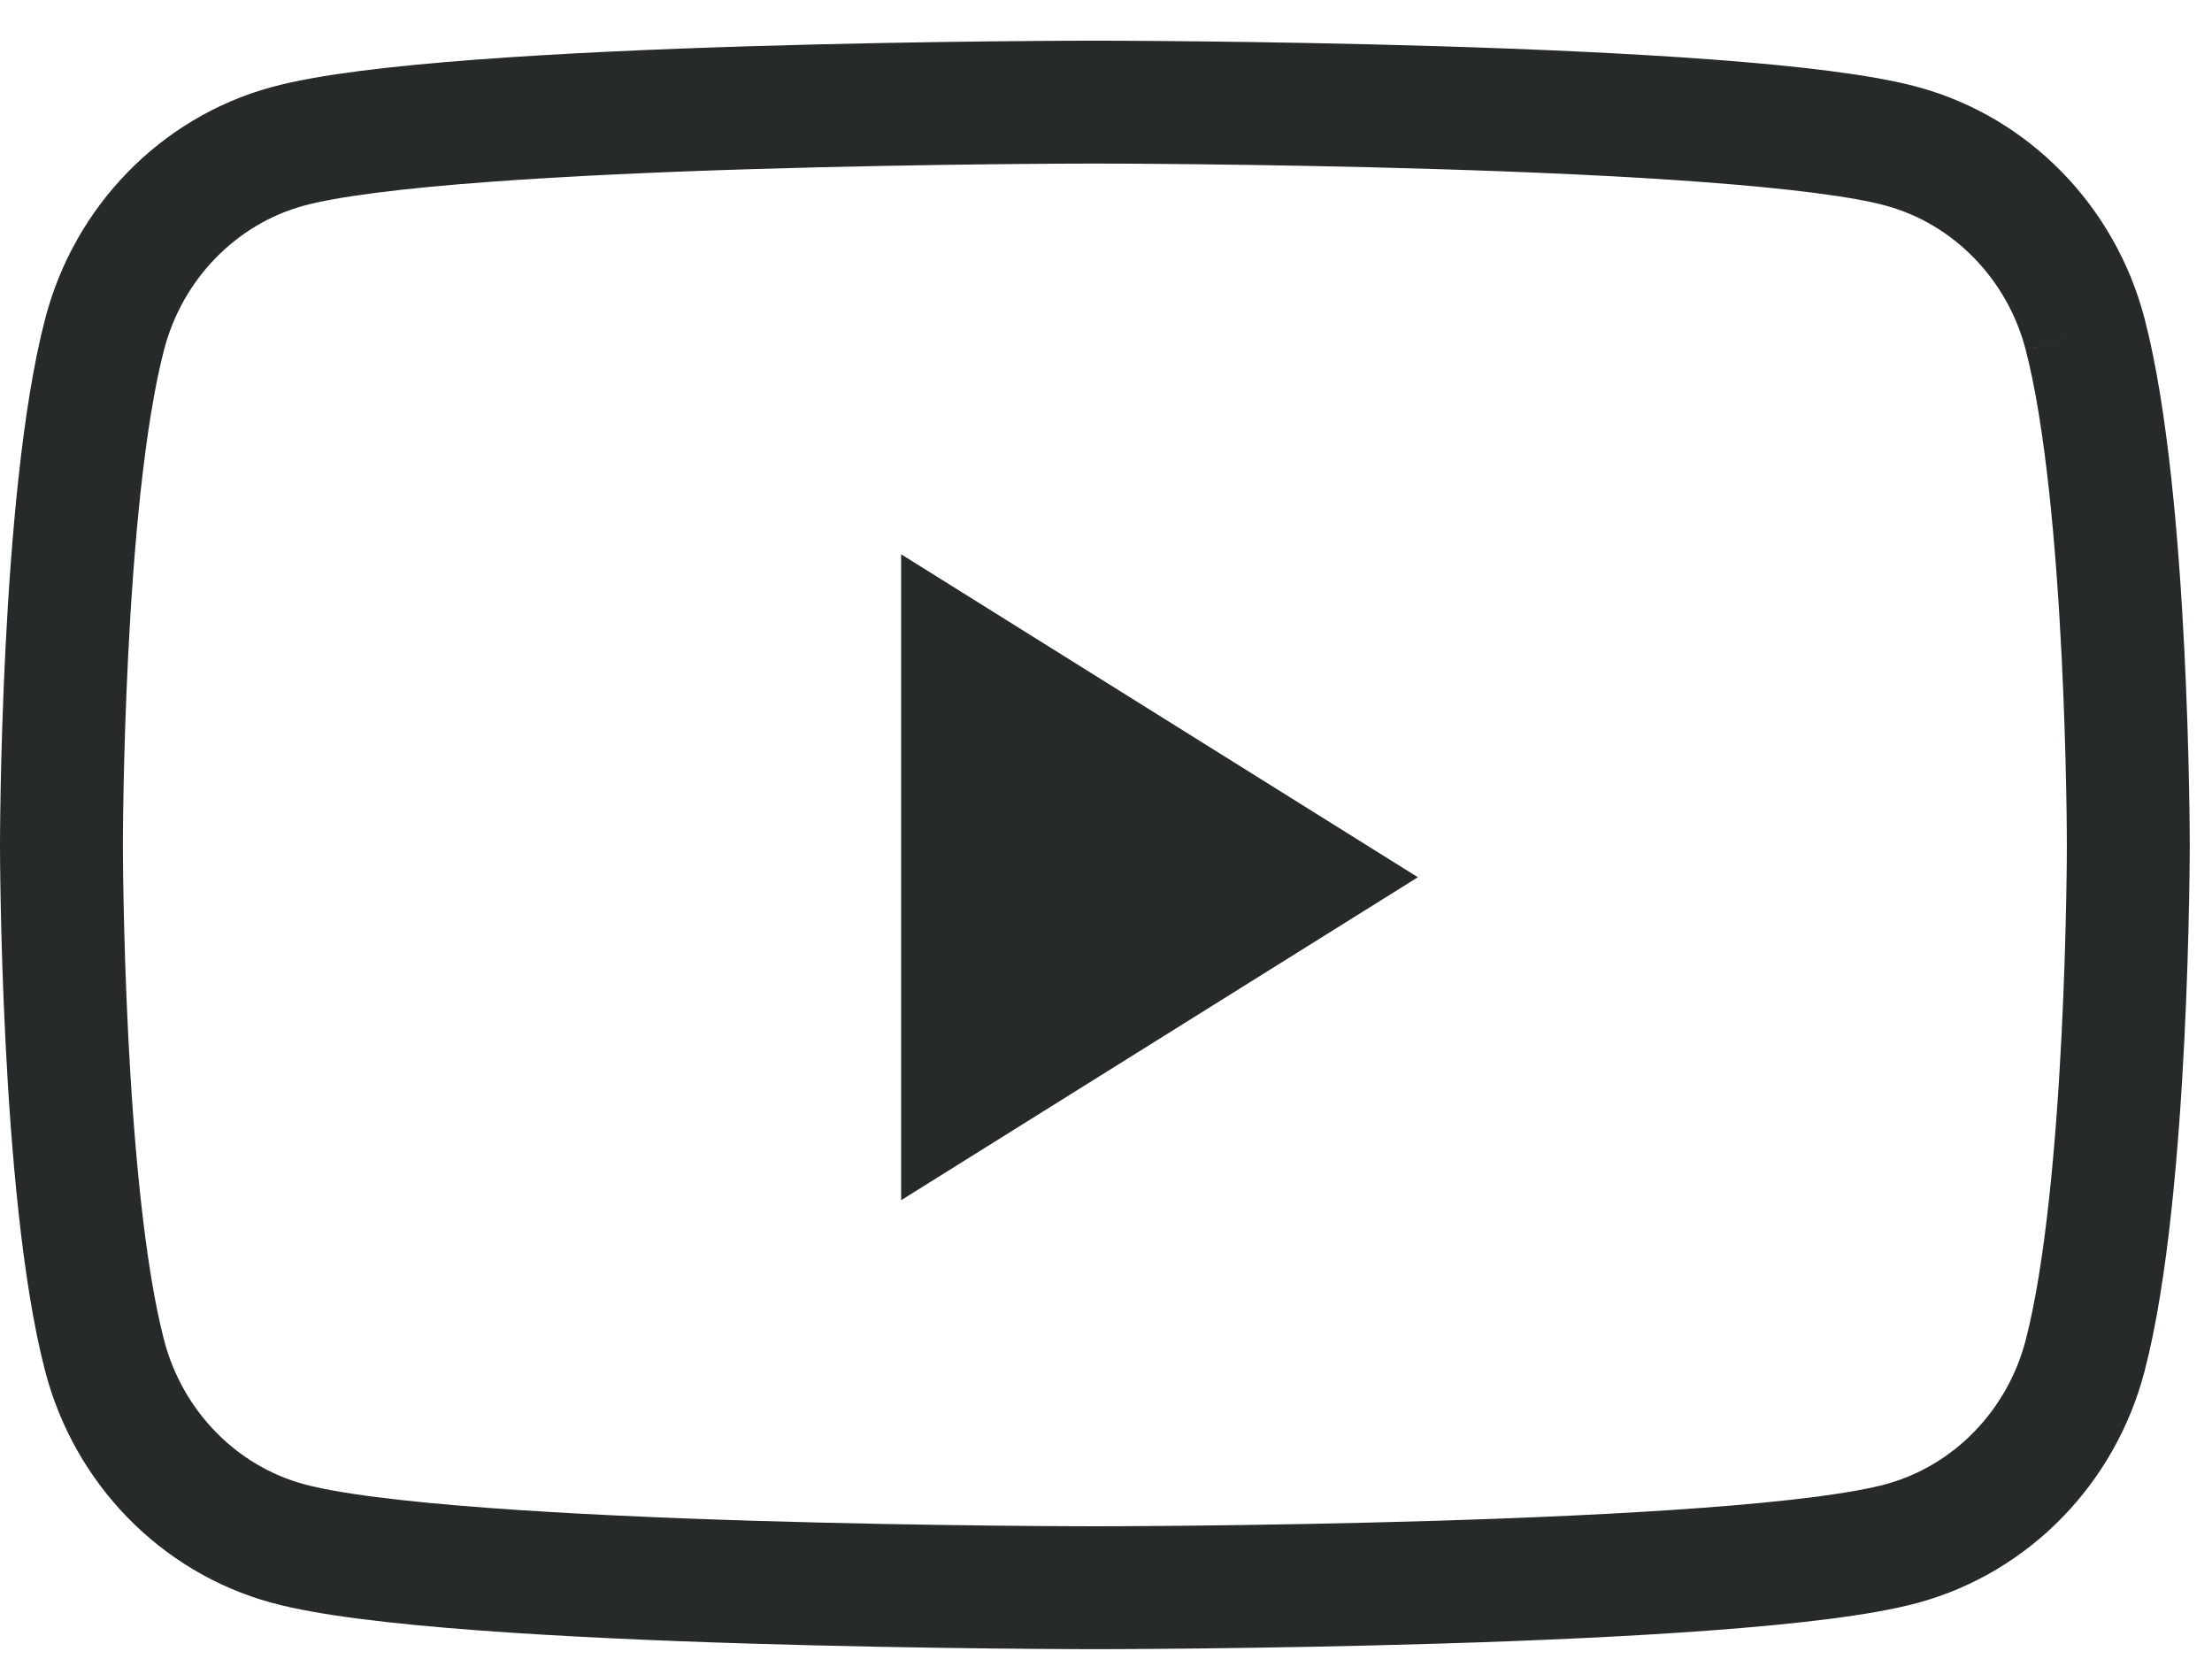
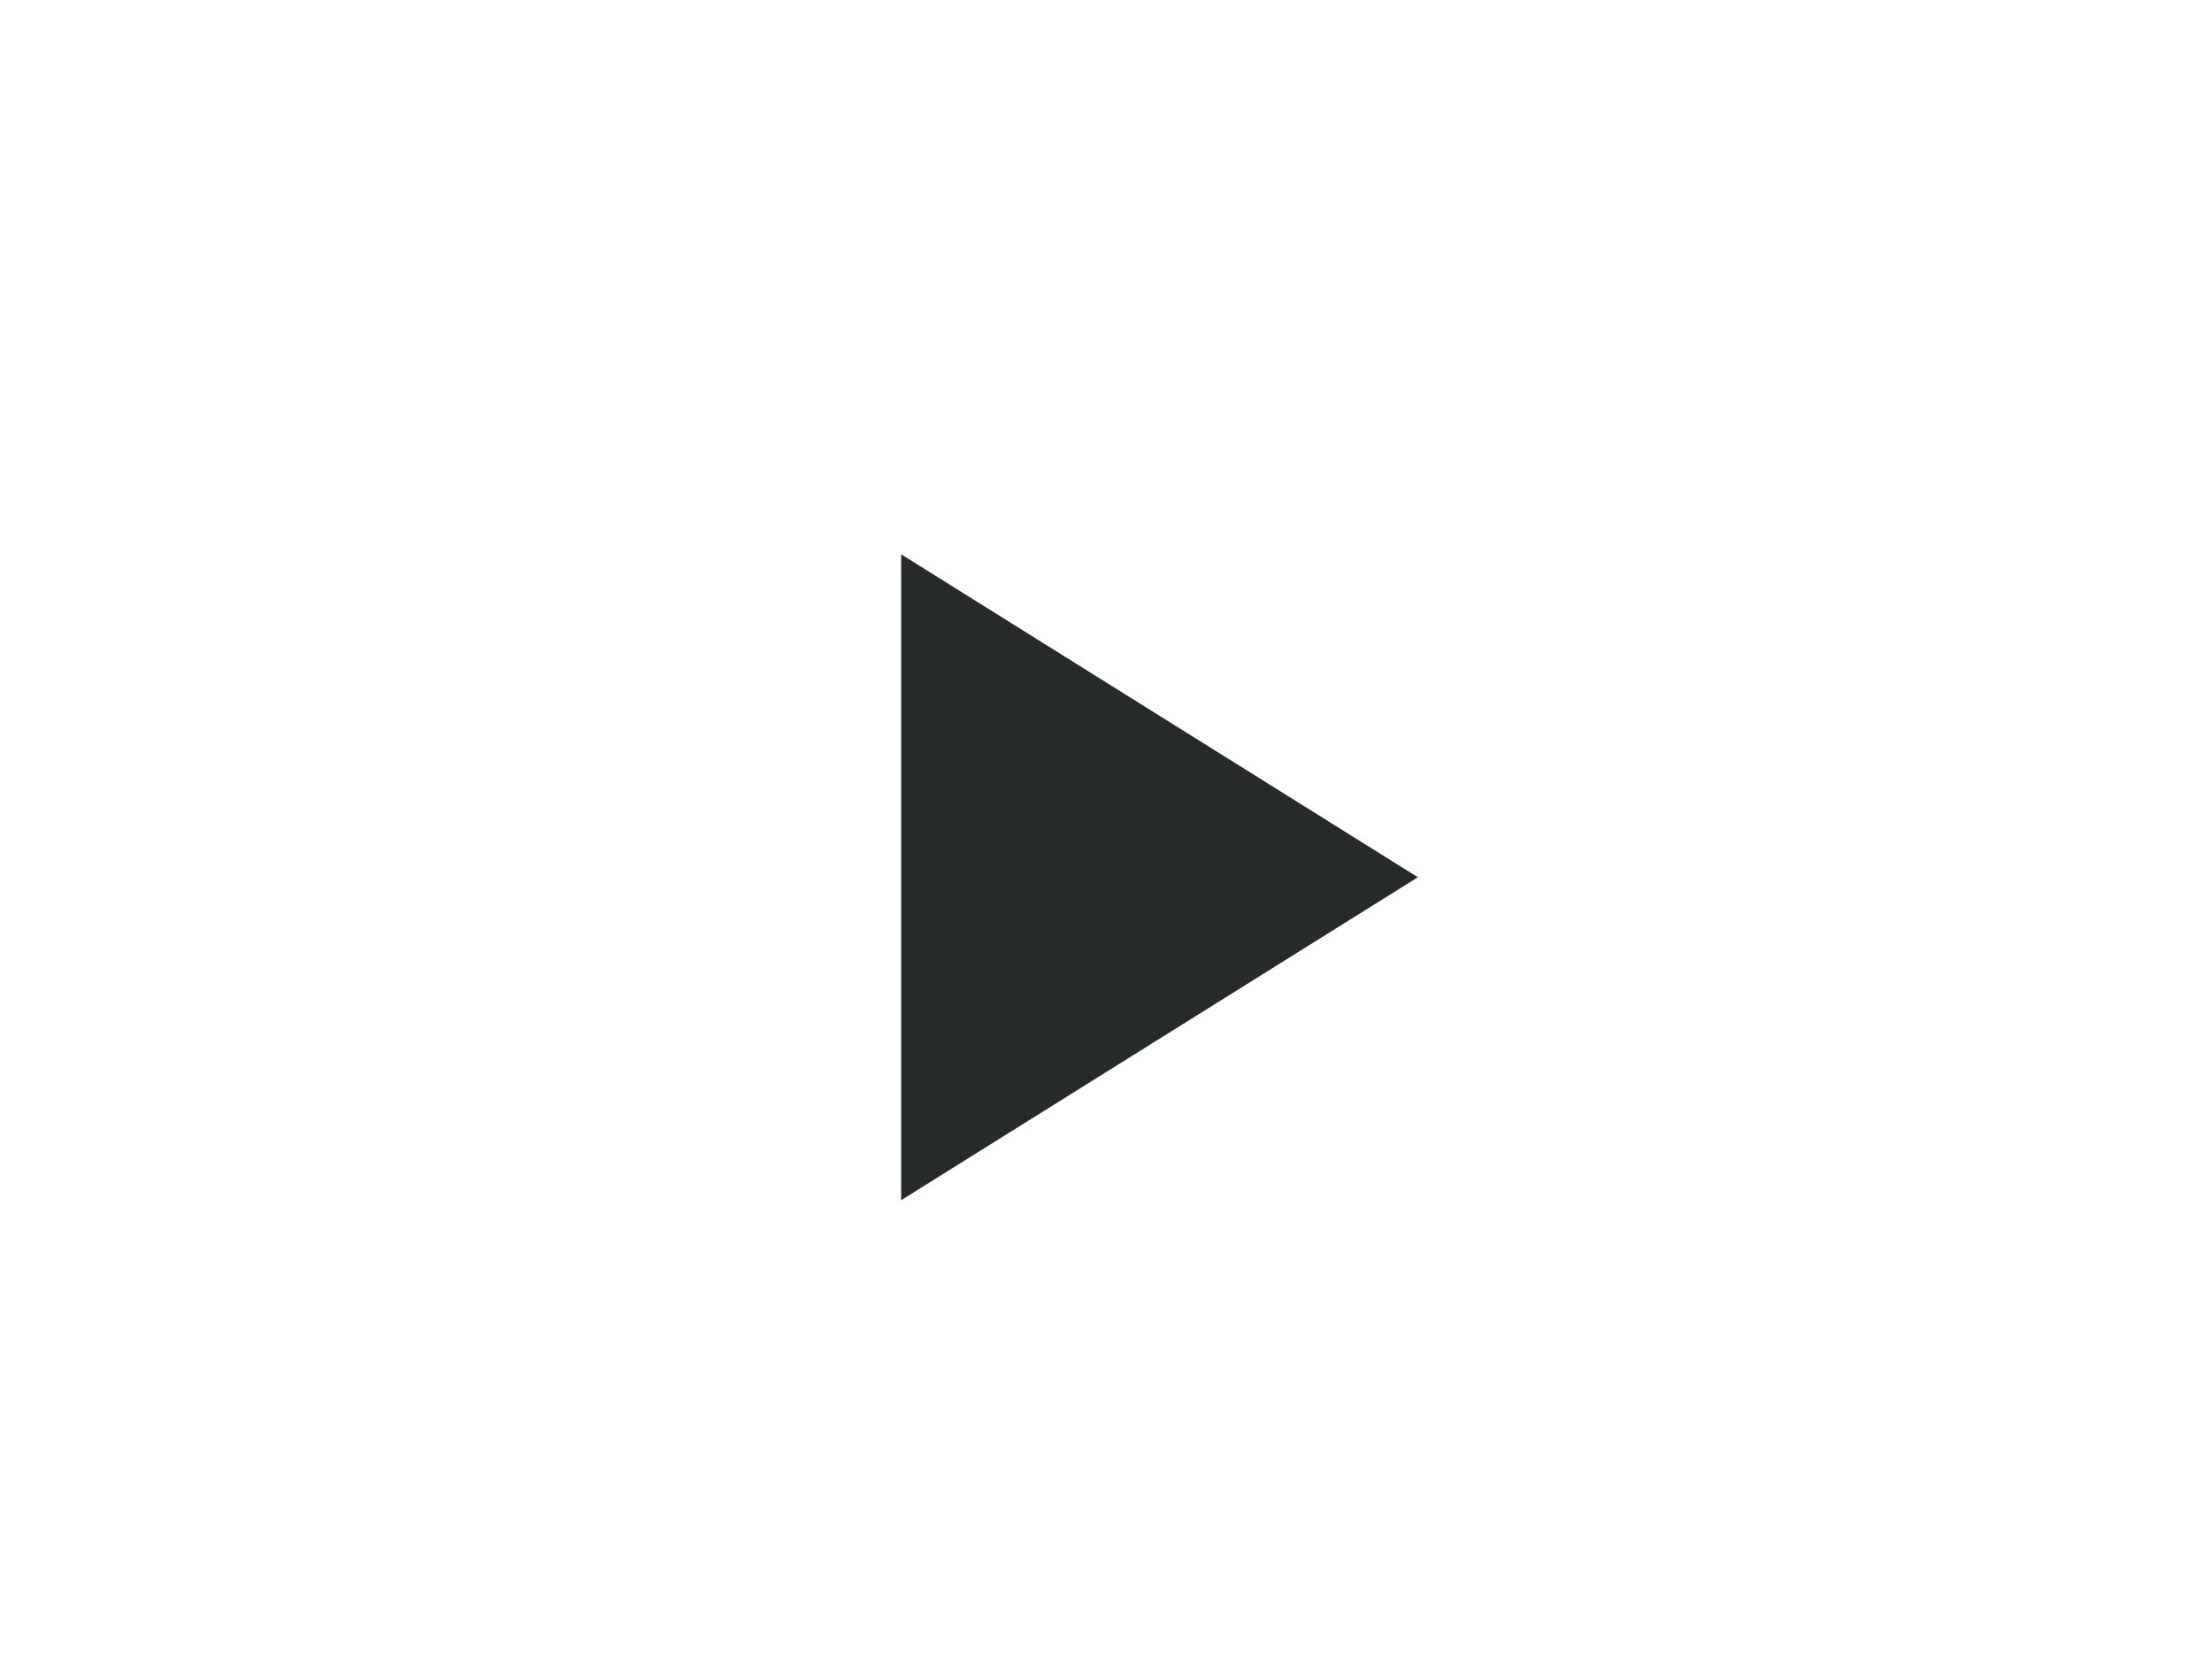
<svg xmlns="http://www.w3.org/2000/svg" width="36" height="27" viewBox="0 0 36 27" fill="none">
-   <path d="M33.935 5.438C33.548 3.952 32.409 2.781 30.961 2.384C28.338 1.662 17.819 1.662 17.819 1.662C17.819 1.662 7.3 1.662 4.677 2.384C3.229 2.781 2.09 3.952 1.703 5.438C1 8.131 1 13.751 1 13.751C1 13.751 1 19.371 1.703 22.064C2.09 23.551 3.229 24.721 4.677 25.118C7.3 25.84 17.819 25.84 17.819 25.84C17.819 25.84 28.338 25.84 30.961 25.118C32.409 24.721 33.548 23.551 33.935 22.064C34.638 19.371 34.638 13.751 34.638 13.751C34.638 13.751 34.638 8.131 33.935 5.438" stroke="#272A2B" stroke-width="2" />
  <path fill-rule="evenodd" clip-rule="evenodd" d="M14.666 19.533V9.021L23.076 14.277L14.666 19.533Z" fill="#272A2B" />
</svg>